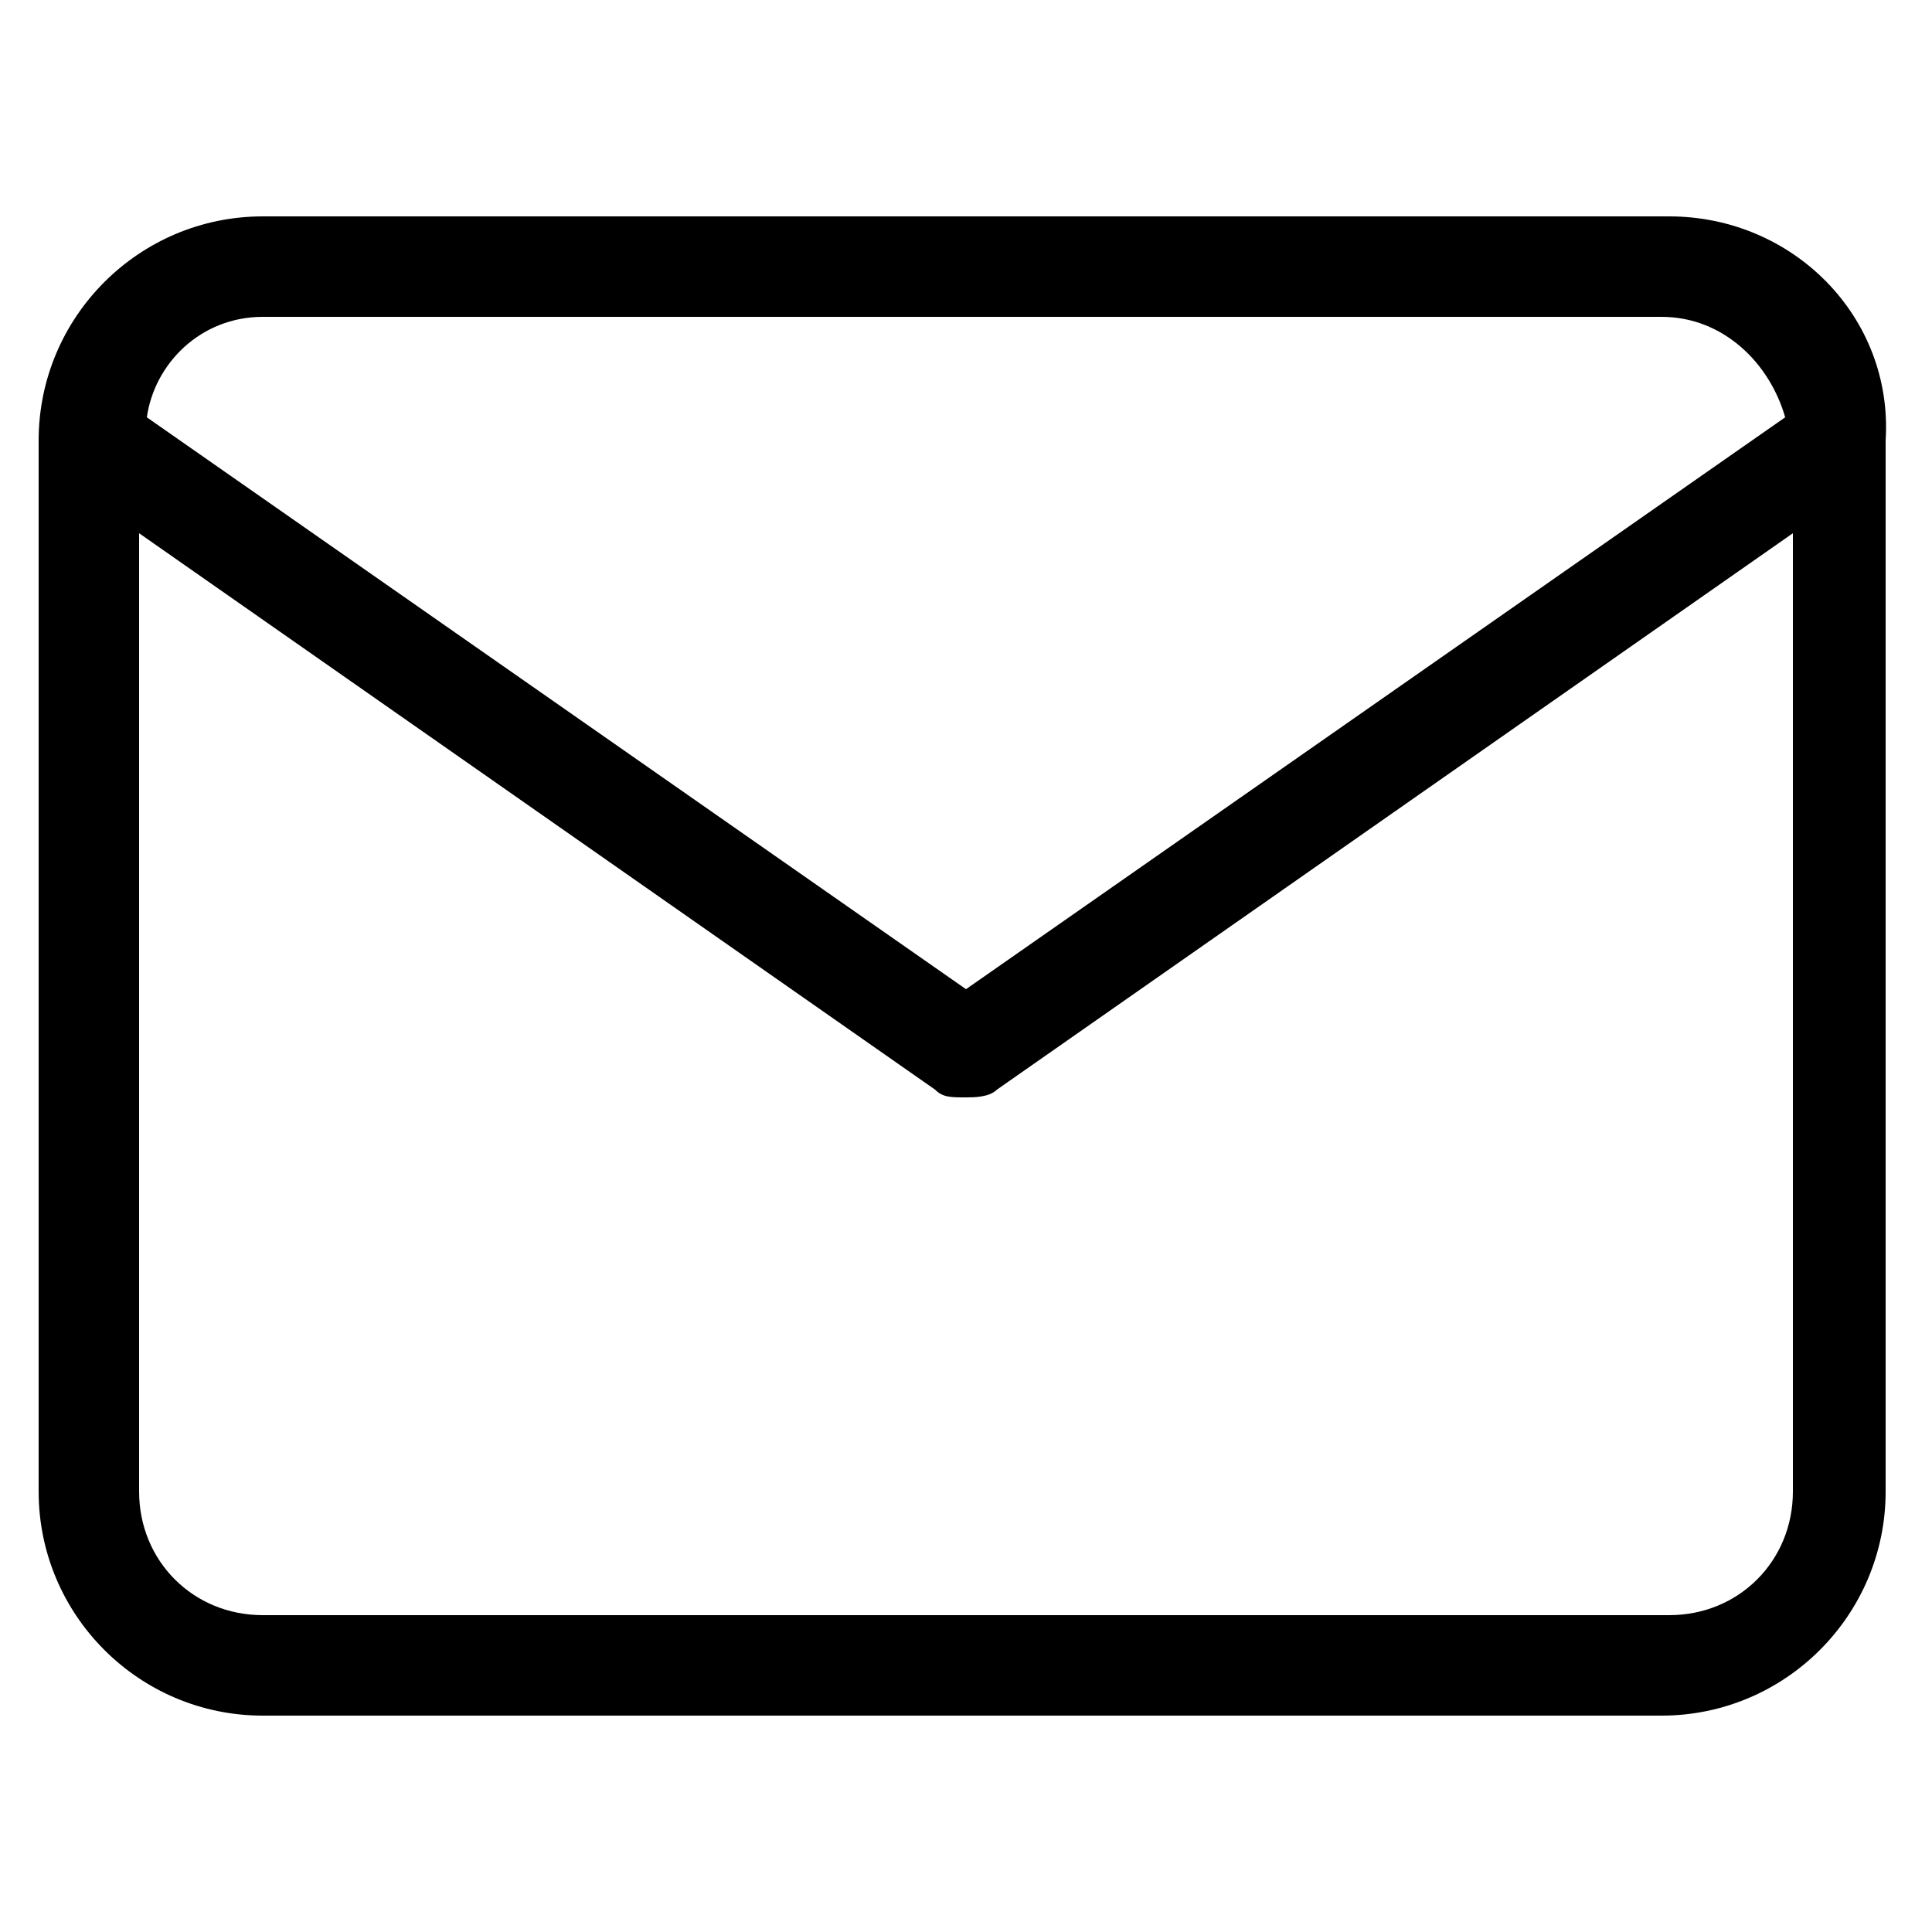
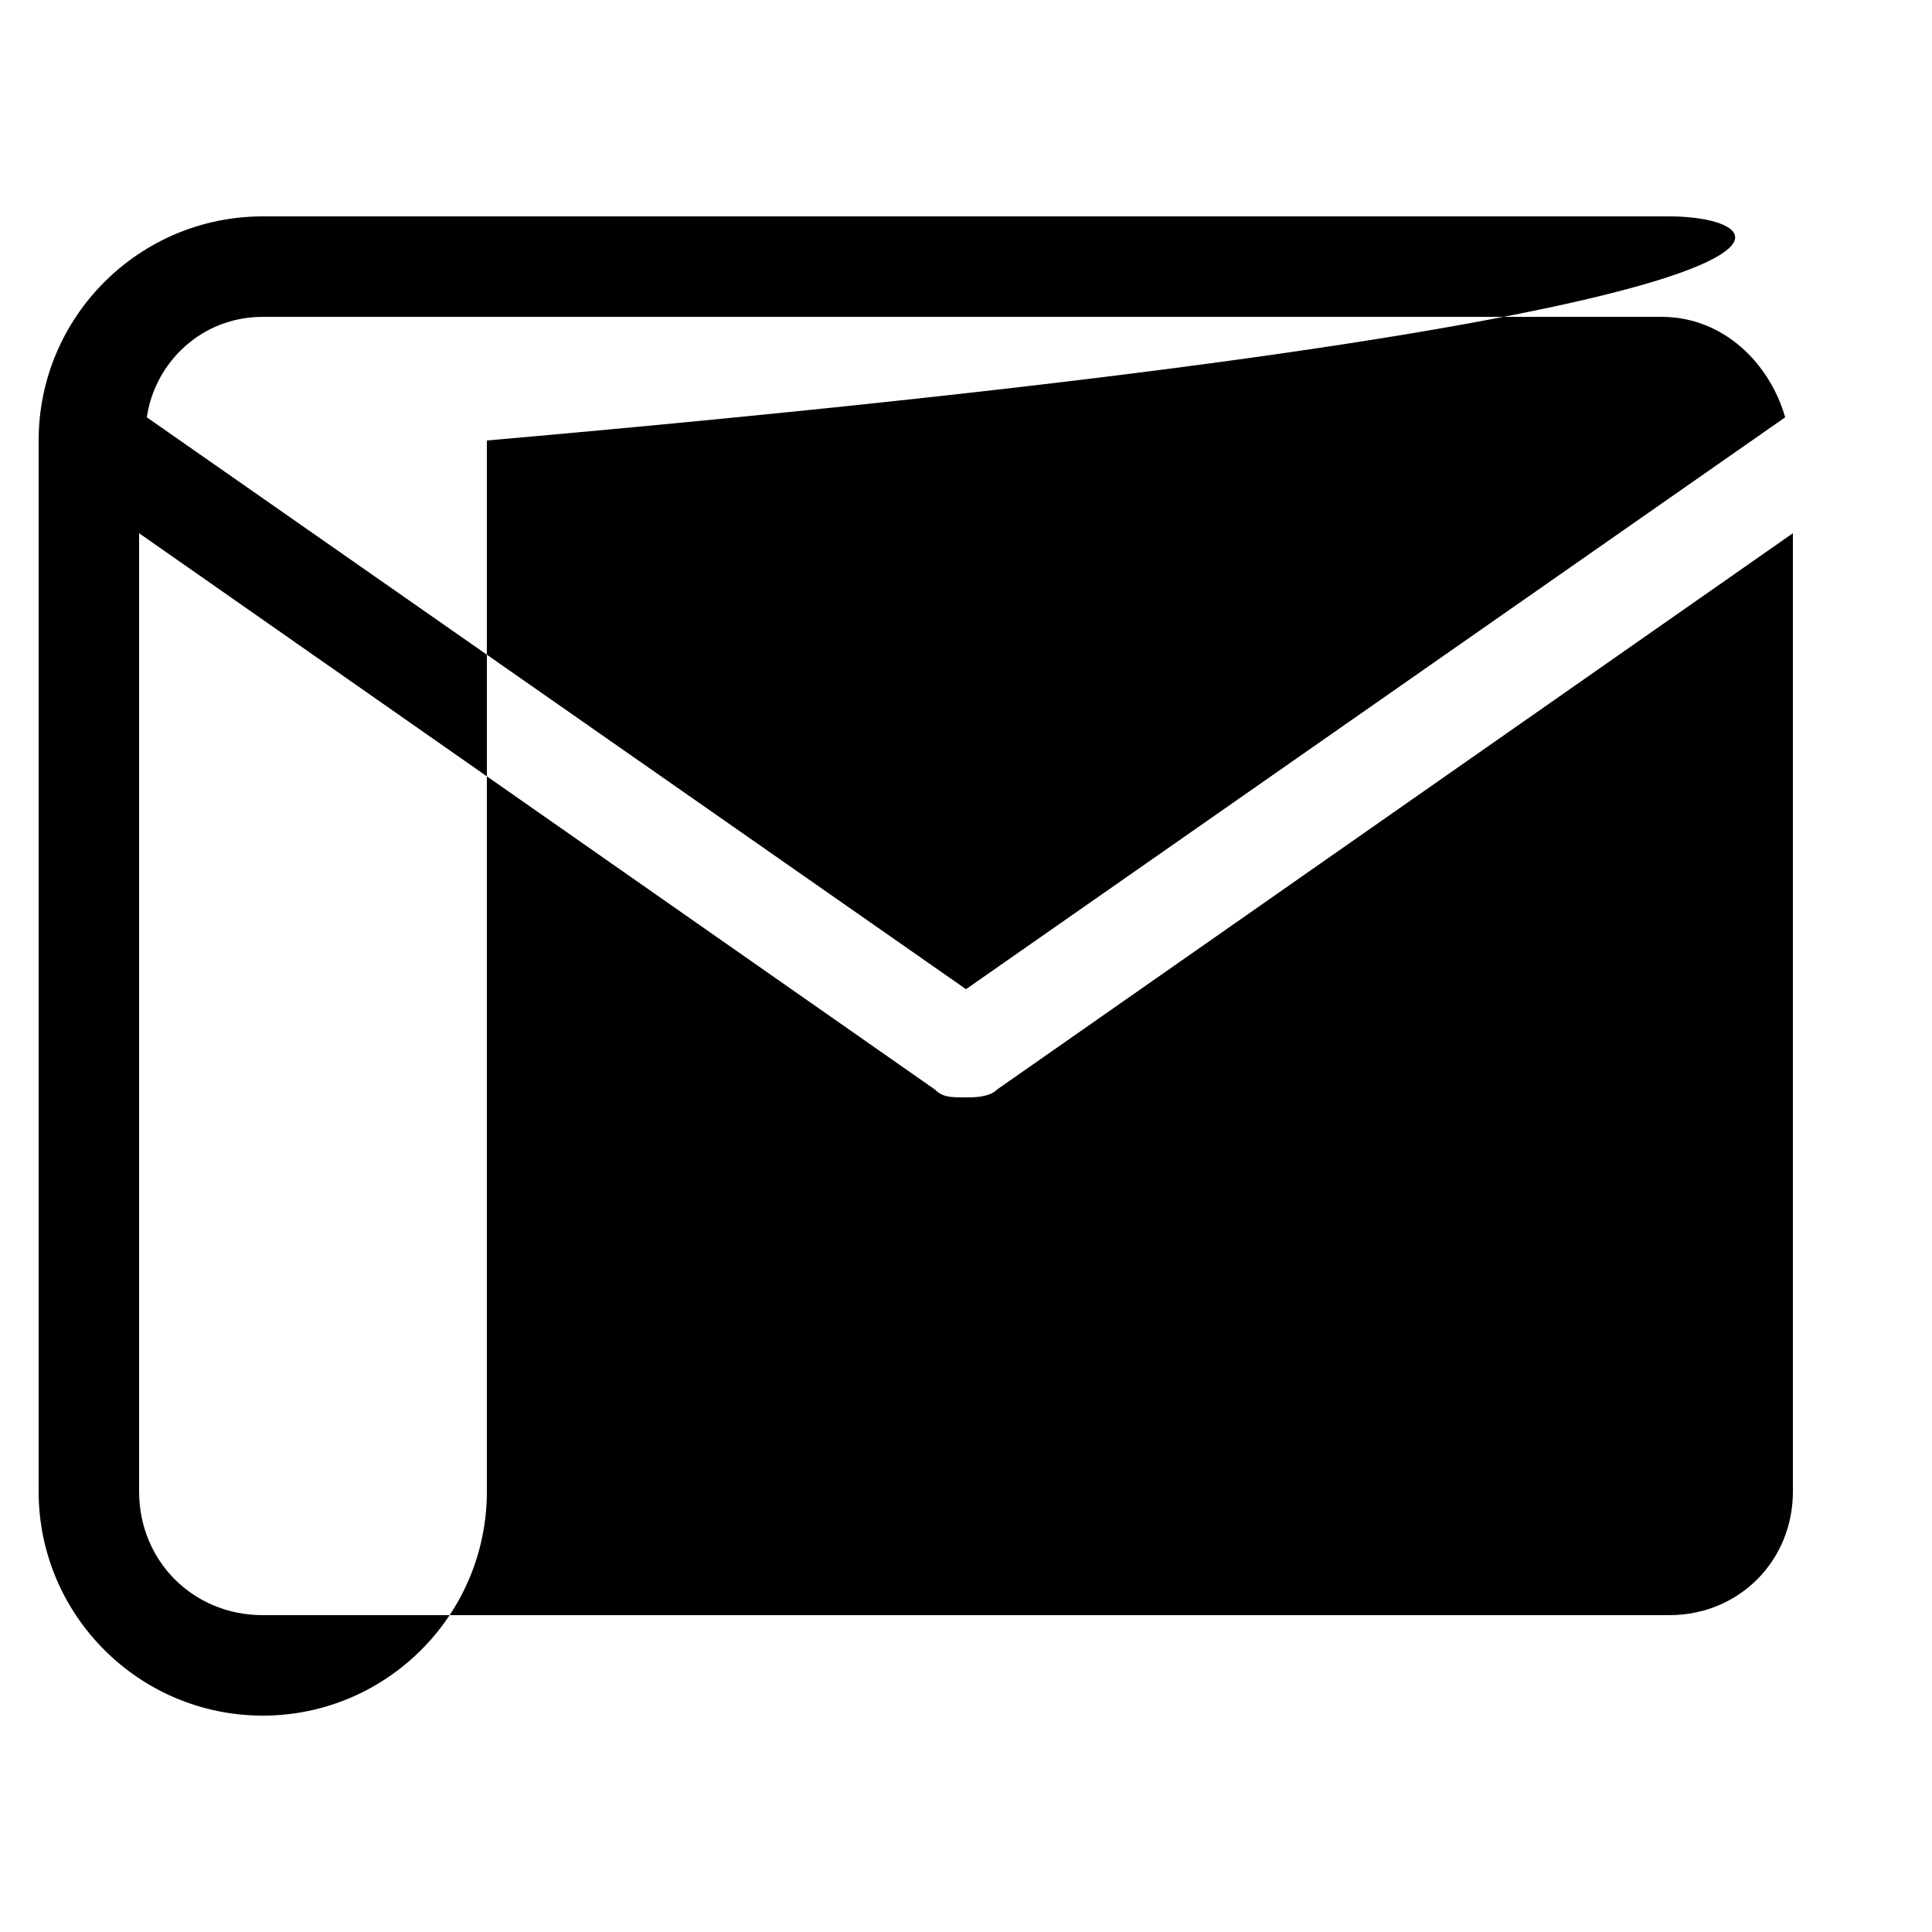
<svg xmlns="http://www.w3.org/2000/svg" version="1.1" id="Vrstva_1" x="0px" y="0px" viewBox="0 0 25 25" style="enable-background:new 0 0 25 25;" xml:space="preserve">
-   <path d="M21.6,2.8H3.4c0,0,0,0,0,0c-1.6,0-2.9,1.3-2.9,2.9v13.6c0,1.6,1.3,2.9,2.9,2.9h18.1c1.6,0,2.9-1.3,2.9-2.9V5.7  C24.5,4.1,23.2,2.8,21.6,2.8z M3.4,4.1h18.1c0.8,0,1.4,0.6,1.6,1.3l-10.6,7.4L1.9,5.4C2,4.7,2.6,4.1,3.4,4.1z M21.6,20.9H3.4  c-0.9,0-1.6-0.7-1.6-1.6V6.9l10.3,7.2c0.1,0.1,0.2,0.1,0.4,0.1c0.1,0,0.3,0,0.4-0.1l10.3-7.2v12.4C23.2,20.2,22.5,20.9,21.6,20.9z" />
+   <path d="M21.6,2.8H3.4c0,0,0,0,0,0c-1.6,0-2.9,1.3-2.9,2.9v13.6c0,1.6,1.3,2.9,2.9,2.9c1.6,0,2.9-1.3,2.9-2.9V5.7  C24.5,4.1,23.2,2.8,21.6,2.8z M3.4,4.1h18.1c0.8,0,1.4,0.6,1.6,1.3l-10.6,7.4L1.9,5.4C2,4.7,2.6,4.1,3.4,4.1z M21.6,20.9H3.4  c-0.9,0-1.6-0.7-1.6-1.6V6.9l10.3,7.2c0.1,0.1,0.2,0.1,0.4,0.1c0.1,0,0.3,0,0.4-0.1l10.3-7.2v12.4C23.2,20.2,22.5,20.9,21.6,20.9z" />
</svg>